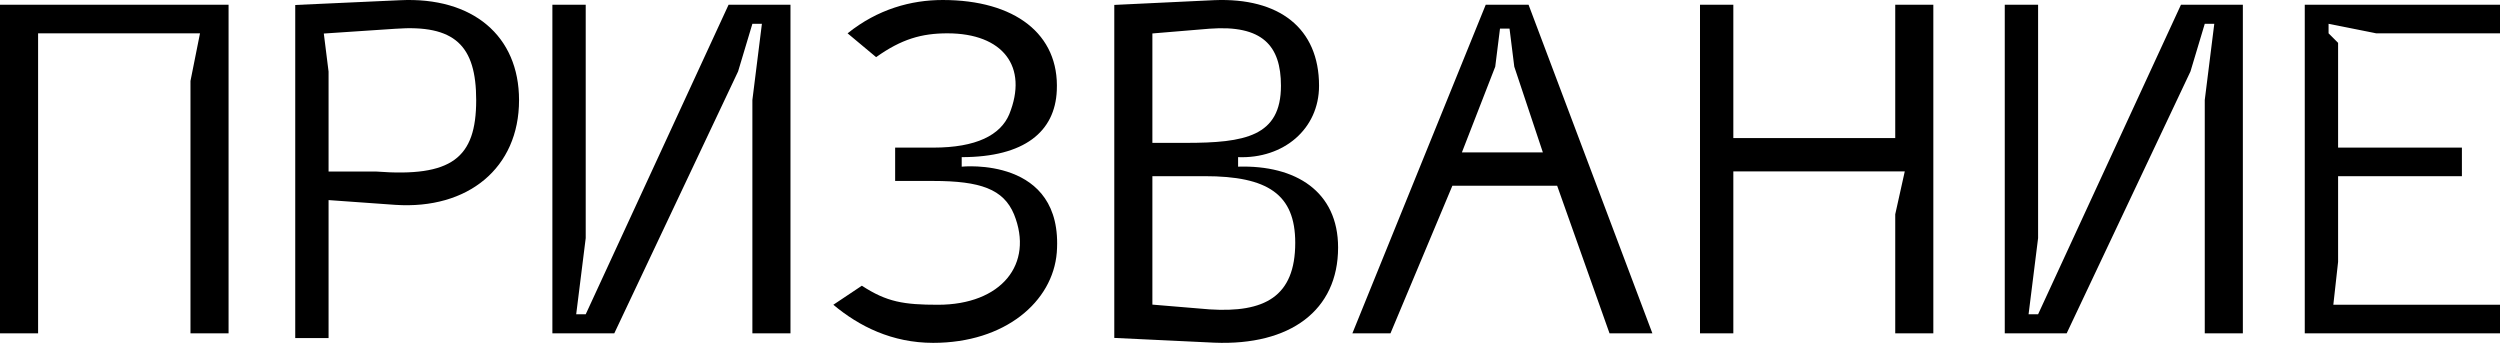
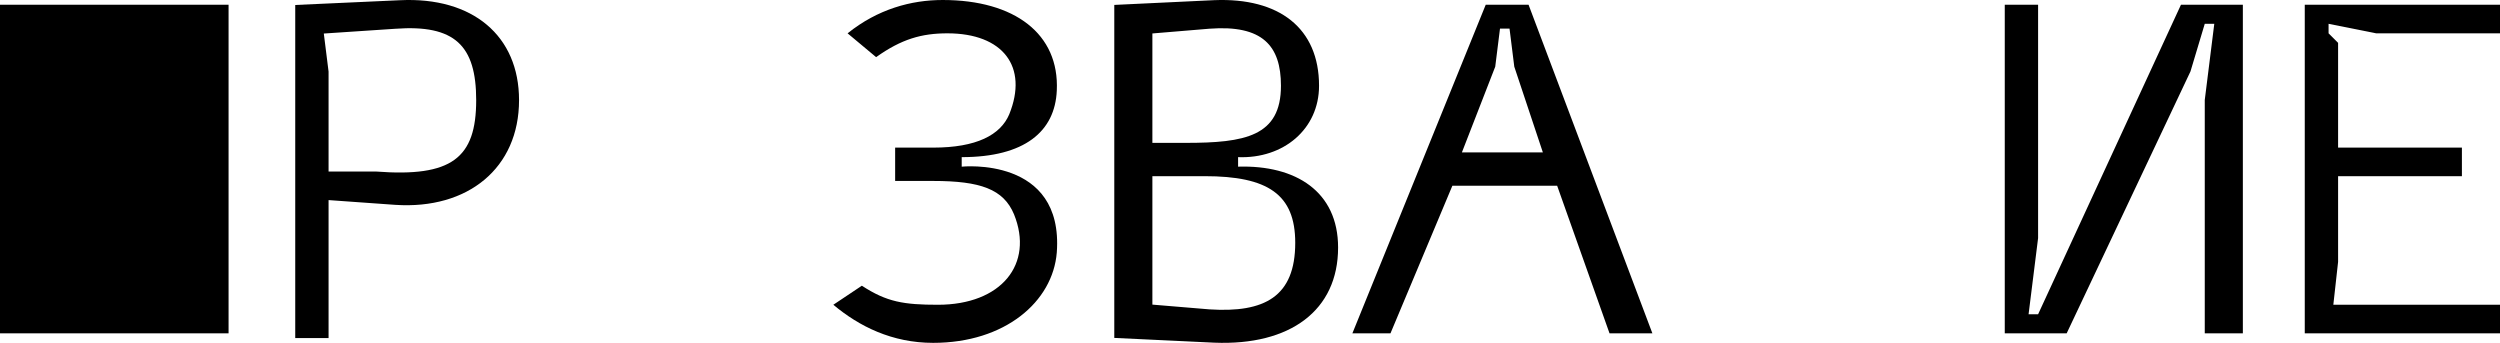
<svg xmlns="http://www.w3.org/2000/svg" width="525" height="72" viewBox="0 0 525 72" fill="none">
-   <path d="M7 70H0V1H48V70H40V17L42 7H8V70H7Z" fill="black" />
+   <path d="M7 70H0V1H48V70H40V17L42 7V70H7Z" fill="black" />
  <path d="M83 43.018L69 42.019V71H62V1.045L84 0.046C99.274 -0.694 109 7.525 109 21.032C109 35.28 98.274 44.036 83 43.018ZM69 36.023H79C94.826 37.225 100 33.245 100 21.032C100 9.56 95.514 5.117 83 6.042L68 7.042L69 15.036V36.023Z" fill="black" />
-   <path d="M121 66H123L153 1H166V70H158V21L160 5H158L155 15L129 70H116V1H123V50L121 66Z" fill="black" />
  <path d="M195.968 38H187.98V31H195.968C205.063 31 210.106 28.351 211.943 24C215.985 14.002 210.631 7 198.963 7C193.543 7 189.315 8.204 183.986 12L177.995 7C184.335 1.908 191.35 0 197.965 0C213.123 0 222.479 7.15 221.928 19C221.56 27.61 215.188 33 201.958 33V35C201.958 35 223.398 32.725 221.928 53C221.101 63.369 211.035 72 195.968 72C187.332 72 180.42 68.536 175 64L180.991 60C186.227 63.425 189.8 64 196.966 64C210.288 64 217.168 55.461 212.942 45C210.737 39.723 205.89 38 195.968 38Z" fill="black" />
  <path d="M234 1.032L255 0.033C268.618 -0.522 277 5.899 277 18.015C277 27.079 269.569 33.37 260 33V34.998C272.146 34.628 281 40.235 281 51.981C281 65.206 270.918 72.608 255 71.961L234 70.962V1.032ZM242 7.026V30.003H249C261.422 30.003 269 28.651 269 18.015C269 9.599 265.134 5.195 254 6.027L242 7.026ZM242 36.996V63.969L254 64.968C265.502 65.708 272 62.358 272 50.982C272 40.809 266.25 36.996 253 36.996H242V36.996Z" fill="black" />
  <path d="M292 70H284L312 1H321L347 70H338L327 39H305L292 70ZM314 14L307 32H324L318 14L317 6H315L314 14Z" fill="black" />
-   <path d="M364 70H357V1H364V29H398V1H406V70H398V45L400 36H364V70Z" fill="black" />
  <path d="M426 66H428L458 1H471V70H463V21L465 5H463L460 15L434 70H421V1H428V50L426 66Z" fill="black" />
  <path d="M489 7L491 9V31H517V37H491V55L490 64H525V70H484V1H525V7H499L489 5V7Z" fill="black" />
</svg>